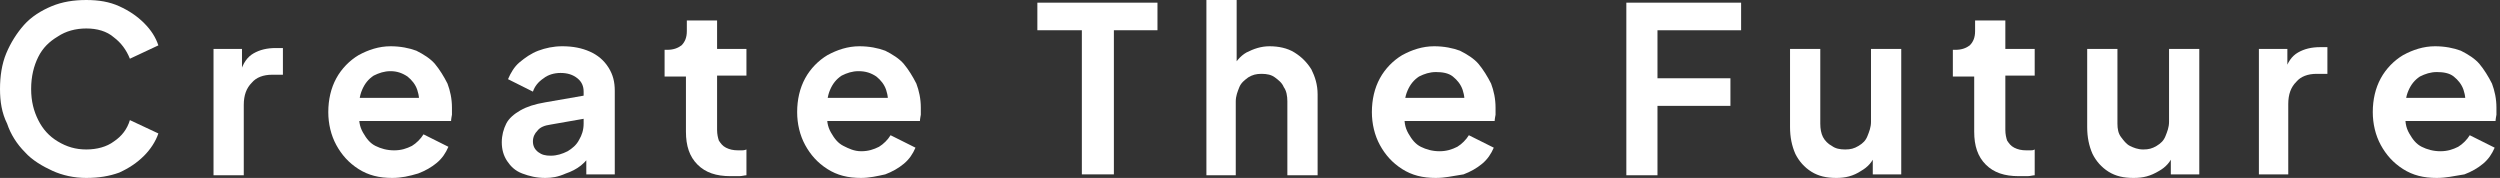
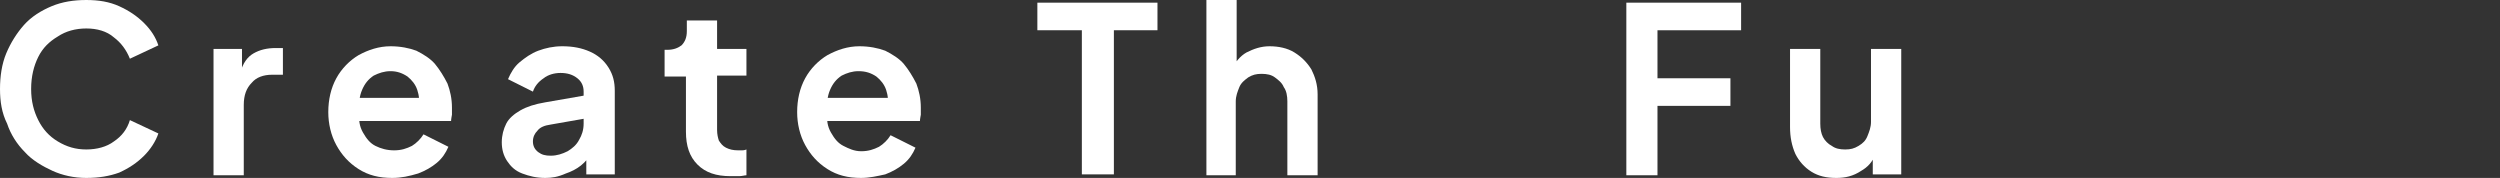
<svg xmlns="http://www.w3.org/2000/svg" enable-background="new 0 0 281 20" height="20" viewBox="0 0 281 20" width="281">
  <rect x="0" y="0" width="281" height="20" fill="#333333" stroke="none" />
  <g fill="#fff">
    <path d="m9.7 20c-1.4 0-2.7-.3-3.8-.8s-2.3-1.2-3.1-2.1c-.9-.9-1.6-2-2-3.2-.6-1.2-.8-2.5-.8-3.9s.2-2.8.7-4 1.2-2.3 2-3.2 1.9-1.6 3.1-2.1c1.2-.5 2.5-.7 3.9-.7s2.6.2 3.7.7 2 1.1 2.8 1.9 1.3 1.6 1.6 2.5l-3.2 1.5c-.4-1-1-1.8-1.8-2.4-.8-.7-1.9-1-3.1-1s-2.3.3-3.2.9c-1 .6-1.7 1.3-2.2 2.3s-.8 2.2-.8 3.6.3 2.5.8 3.5 1.2 1.8 2.2 2.4 2 .9 3.2.9 2.3-.3 3.1-.9c.9-.6 1.5-1.4 1.8-2.4l3.2 1.5c-.3.9-.9 1.8-1.6 2.5-.8.8-1.7 1.4-2.8 1.9-1.1.4-2.3.6-3.7.6z" />
    <path d="m24 19.7v-14.2h3.2v3.1l-.2-.4c.3-1.1.8-1.8 1.5-2.2s1.5-.6 2.5-.6h.8v3h-1.2c-1 0-1.8.3-2.3.9-.6.6-.9 1.4-.9 2.5v7.9z" />
    <path d="m44.1 20c-1.5 0-2.7-.3-3.8-1s-1.9-1.6-2.5-2.7-.9-2.4-.9-3.7c0-1.4.3-2.7.9-3.8s1.5-2 2.5-2.6c1.1-.6 2.3-1 3.6-1 1.1 0 2.1.2 2.9.5.8.4 1.6.9 2.1 1.5s1 1.4 1.4 2.2c.3.8.5 1.7.5 2.7v.8s-.1.5-.1.7h-11v-2.6h9l-1.7 1.2c.2-.8.1-1.5-.1-2.1s-.6-1.1-1.1-1.5c-.6-.4-1.2-.6-1.9-.6s-1.3.2-1.9.5c-.6.4-1 .9-1.3 1.6s-.4 1.5-.3 2.5c-.1.9 0 1.6.4 2.3s.8 1.2 1.4 1.5 1.3.5 2.1.5 1.4-.2 2-.5c.5-.3 1-.8 1.3-1.3l2.8 1.4c-.3.7-.7 1.3-1.3 1.8s-1.3.9-2.1 1.2c-1 .3-1.9.5-2.9.5z" />
    <path d="m61.3 20c-1 0-1.8-.2-2.6-.5s-1.3-.8-1.7-1.4-.6-1.3-.6-2.1.2-1.5.5-2.1.9-1.1 1.6-1.5 1.6-.7 2.8-.9l4.6-.8v2.6l-4 .7c-.7.1-1.2.3-1.5.7-.3.3-.5.7-.5 1.2s.2.9.6 1.2.8.4 1.4.4c.7 0 1.3-.2 1.9-.5.5-.3 1-.7 1.3-1.3.3-.5.5-1.1.5-1.8v-3.6c0-.6-.2-1.1-.7-1.5s-1.1-.6-1.9-.6c-.7 0-1.4.2-1.9.6-.6.4-1 .9-1.2 1.5l-2.8-1.4c.3-.7.7-1.4 1.3-1.9s1.3-1 2.1-1.3 1.7-.5 2.7-.5c1.2 0 2.2.2 3.1.6s1.6 1 2.1 1.8.7 1.6.7 2.6v9.4h-3.2v-2.4l.7-.1c-.4.6-.8 1.1-1.3 1.5s-1.1.7-1.7.9c-.9.4-1.6.5-2.3.5z" />
    <path d="m82.1 19.8c-1.6 0-2.8-.4-3.7-1.3s-1.3-2.1-1.3-3.7v-6.2h-2.4v-3h.3c.7 0 1.2-.2 1.6-.5.4-.4.6-.9.6-1.6v-1.2h3.4v3.2h3.3v3h-3.3v6.1c0 .5.1.9.2 1.2.2.3.4.6.8.8s.8.3 1.4.3h.4s.3 0 .5-.1v2.9c-.2 0-.5.1-.8.1-.4 0-.7 0-1 0z" />
    <path d="m96.8 20c-1.5 0-2.7-.3-3.8-1s-1.9-1.6-2.5-2.7-.9-2.4-.9-3.7c0-1.4.3-2.7.9-3.8s1.5-2 2.5-2.6c1.1-.6 2.3-1 3.6-1 1.1 0 2.1.2 2.9.5.8.4 1.6.9 2.1 1.5s1 1.4 1.4 2.2c.3.8.5 1.7.5 2.7v.8s-.1.5-.1.7h-11.1v-2.6h9l-1.6 1.2c.2-.8.1-1.5-.1-2.1s-.6-1.1-1.1-1.5c-.6-.4-1.2-.6-2-.6-.7 0-1.3.2-1.9.5-.6.4-1 .9-1.3 1.6s-.4 1.5-.3 2.5c-.1.9 0 1.6.4 2.3s.8 1.2 1.4 1.5 1.2.6 2 .6 1.4-.2 2-.5c.5-.3 1-.8 1.3-1.3l2.8 1.4c-.3.7-.7 1.3-1.3 1.8s-1.3.9-2.1 1.2c-.9.2-1.8.4-2.7.4z" />
    <path d="m121.6 19.7v-16.3h-5v-3.1h13.5v3.1h-4.9v16.2h-3.6z" />
    <path d="m135.6 19.7v-19.7h3.4v8.3l-.5-.5c.3-.8.9-1.5 1.6-1.9.8-.4 1.6-.7 2.6-.7s2 .2 2.8.7 1.4 1.1 1.9 1.9c.4.8.7 1.7.7 2.8v9.1h-3.4v-8.3c0-.6-.1-1.2-.4-1.6-.2-.5-.6-.8-1-1.1s-.9-.4-1.5-.4-1 .1-1.5.4c-.4.3-.8.6-1 1.1s-.4 1-.4 1.6v8.3z" />
-     <path d="m161.4 20c-1.5 0-2.7-.3-3.8-1s-1.9-1.6-2.5-2.7-.9-2.4-.9-3.7c0-1.4.3-2.7.9-3.8s1.5-2 2.5-2.6c1.1-.6 2.3-1 3.6-1 1.1 0 2.1.2 2.9.5.8.4 1.6.9 2.1 1.5s1 1.4 1.4 2.2c.3.8.5 1.7.5 2.7v.8s-.1.5-.1.7h-10.9v-2.6h9l-1.6 1.2c.2-.8.1-1.5-.1-2.1s-.6-1.1-1.1-1.5-1.2-.5-1.9-.5-1.3.2-1.9.5c-.6.4-1 .9-1.3 1.6s-.4 1.5-.3 2.5c-.1.9 0 1.6.4 2.3s.8 1.2 1.4 1.5 1.3.5 2.1.5 1.4-.2 2-.5c.5-.3 1-.8 1.3-1.3l2.8 1.4c-.3.7-.7 1.3-1.3 1.8s-1.3.9-2.1 1.2c-1.3.2-2.1.4-3.1.4z" />
    <path d="m182.8 19.7v-19.4h12.9v3.1h-9.4v5.4h8.2v3.1h-8.2v7.8z" />
    <path d="m206.4 20c-1.1 0-2-.2-2.8-.7s-1.4-1.2-1.8-2c-.4-.9-.6-1.9-.6-3v-8.8h3.4v8.4c0 .6.1 1.1.3 1.5s.6.8 1 1c.4.3.9.4 1.5.4s1-.1 1.5-.4.8-.6 1-1.1.4-1 .4-1.6v-8.2h3.4v14.1h-3.2v-2.8l.3.5c-.3.9-.9 1.5-1.6 1.9-.9.6-1.8.8-2.8.8z" />
-     <path d="m226.9 19.8c-1.6 0-2.8-.4-3.7-1.3s-1.3-2.1-1.3-3.7v-6.2h-2.4v-3h.3c.7 0 1.2-.2 1.6-.5.4-.4.6-.9.6-1.6v-1.2h3.4v3.2h3.3v3h-3.3v6.1c0 .5.1.9.2 1.2.2.3.4.6.8.8s.8.3 1.4.3h.4c.2 0 .3 0 .5-.1v2.9c-.2 0-.5.1-.8.1-.5 0-.8 0-1 0z" />
-     <path d="m239.8 20c-1.1 0-2-.2-2.8-.7s-1.4-1.2-1.8-2c-.4-.9-.6-1.9-.6-3v-8.8h3.4v8.4c0 .6.1 1.1.4 1.5s.6.8 1 1 .9.4 1.5.4 1-.1 1.5-.4.8-.6 1-1.1.4-1 .4-1.6v-8.2h3.4v14.1h-3.2v-2.8l.3.5c-.3.9-.9 1.5-1.6 1.9-1 .6-1.8.8-2.9.8z" />
-     <path d="m253.9 19.7v-14.2h3.2v3.1l-.3-.5c.3-1.1.8-1.8 1.5-2.2s1.5-.6 2.5-.6h.8v3h-1.2c-1 0-1.8.3-2.3.9-.6.6-.9 1.4-.9 2.5v7.9h-3.3z" />
-     <path d="m273.9 20c-1.5 0-2.7-.3-3.8-1s-1.9-1.6-2.5-2.7-.9-2.4-.9-3.7c0-1.4.3-2.7.9-3.8s1.5-2 2.5-2.6c1.1-.6 2.3-1 3.6-1 1.1 0 2.1.2 2.9.5.8.4 1.6.9 2.1 1.5s1 1.4 1.4 2.2c.3.8.5 1.7.5 2.7v.8s-.1.5-.1.7h-10.9v-2.6h9l-1.6 1.2c.2-.8.1-1.5-.1-2.1s-.6-1.1-1.1-1.5-1.2-.5-1.9-.5-1.3.2-1.9.5c-.6.4-1 .9-1.3 1.6s-.4 1.5-.3 2.5c-.1.9 0 1.6.4 2.3s.8 1.2 1.4 1.5 1.3.5 2.1.5 1.4-.2 2-.5c.5-.3 1-.8 1.3-1.3l2.8 1.4c-.3.7-.7 1.3-1.3 1.8s-1.3.9-2.1 1.2c-1.2.2-2.1.4-3.1.4z" />
  </g>
</svg>